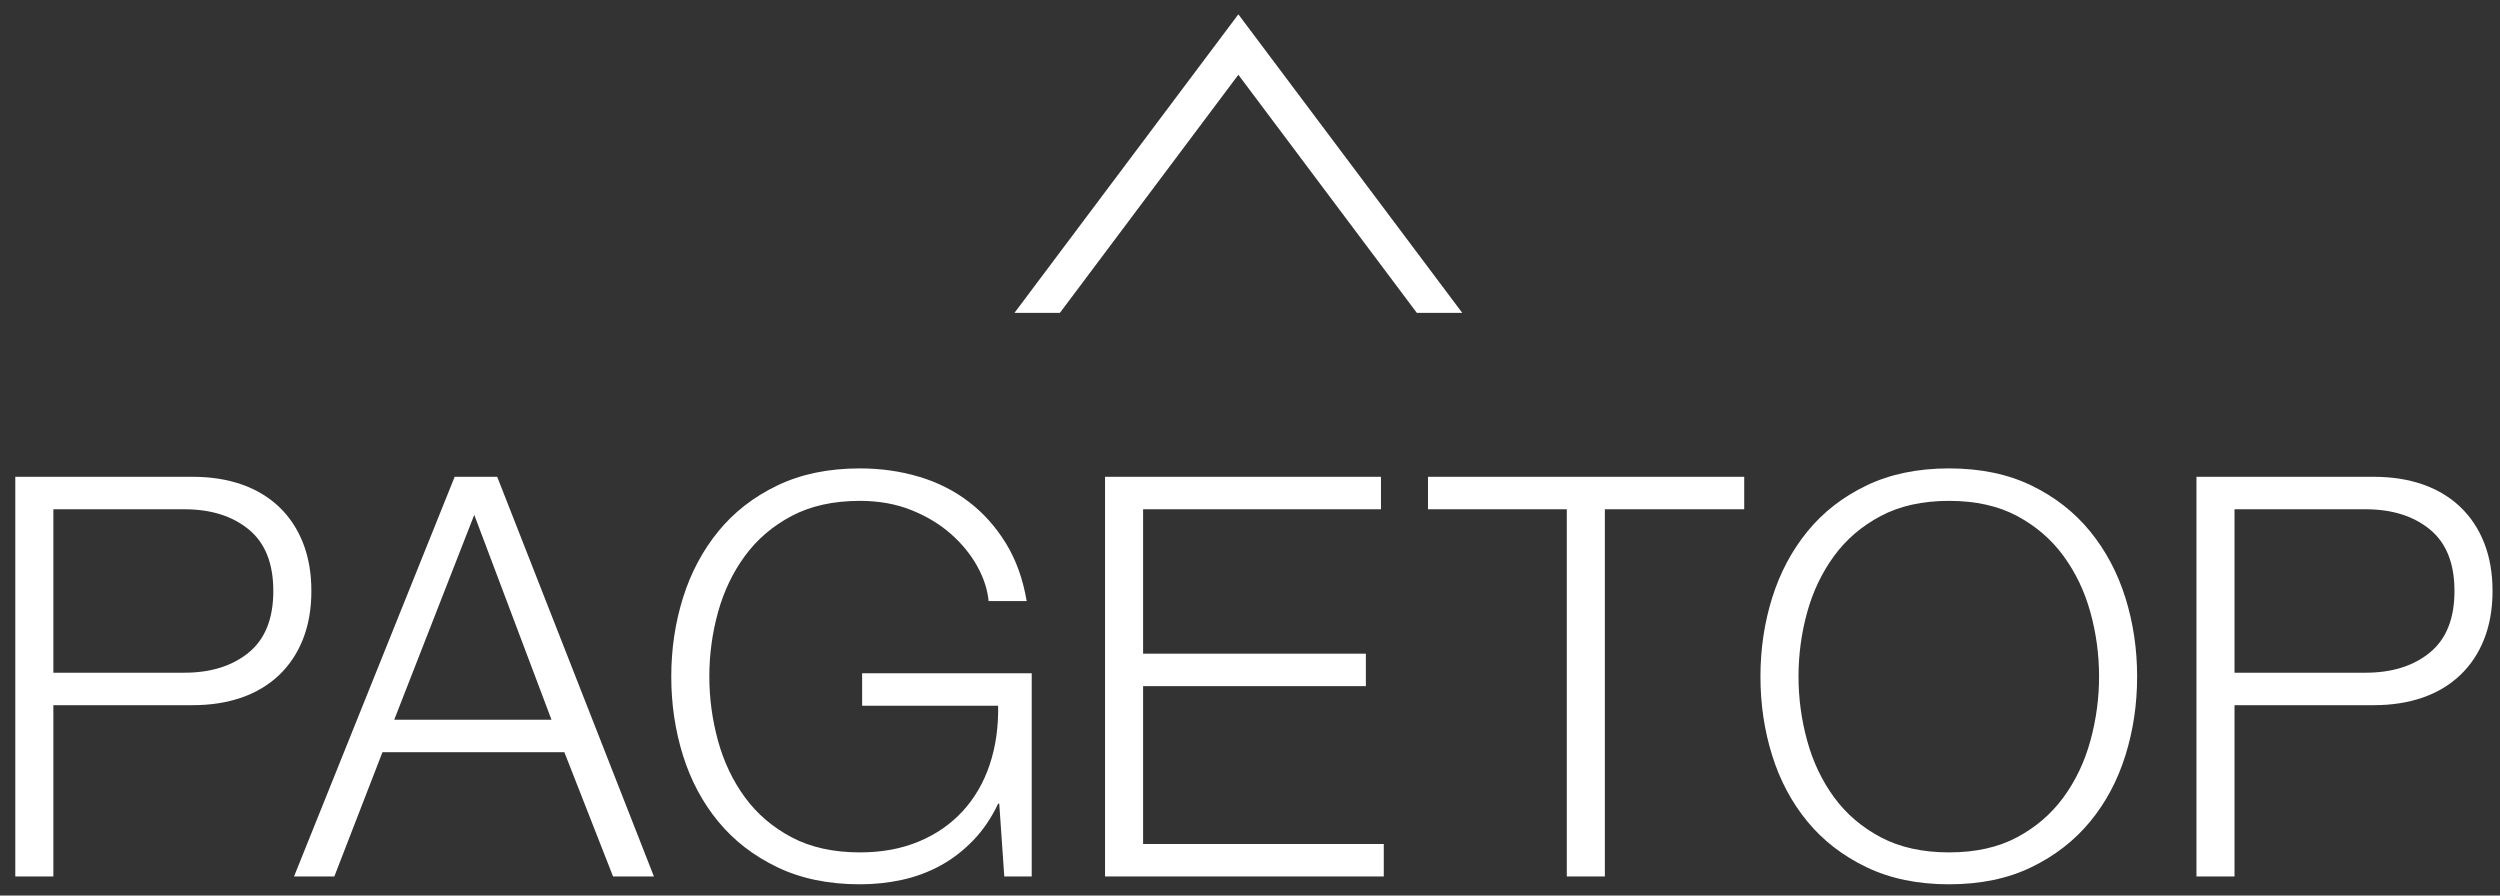
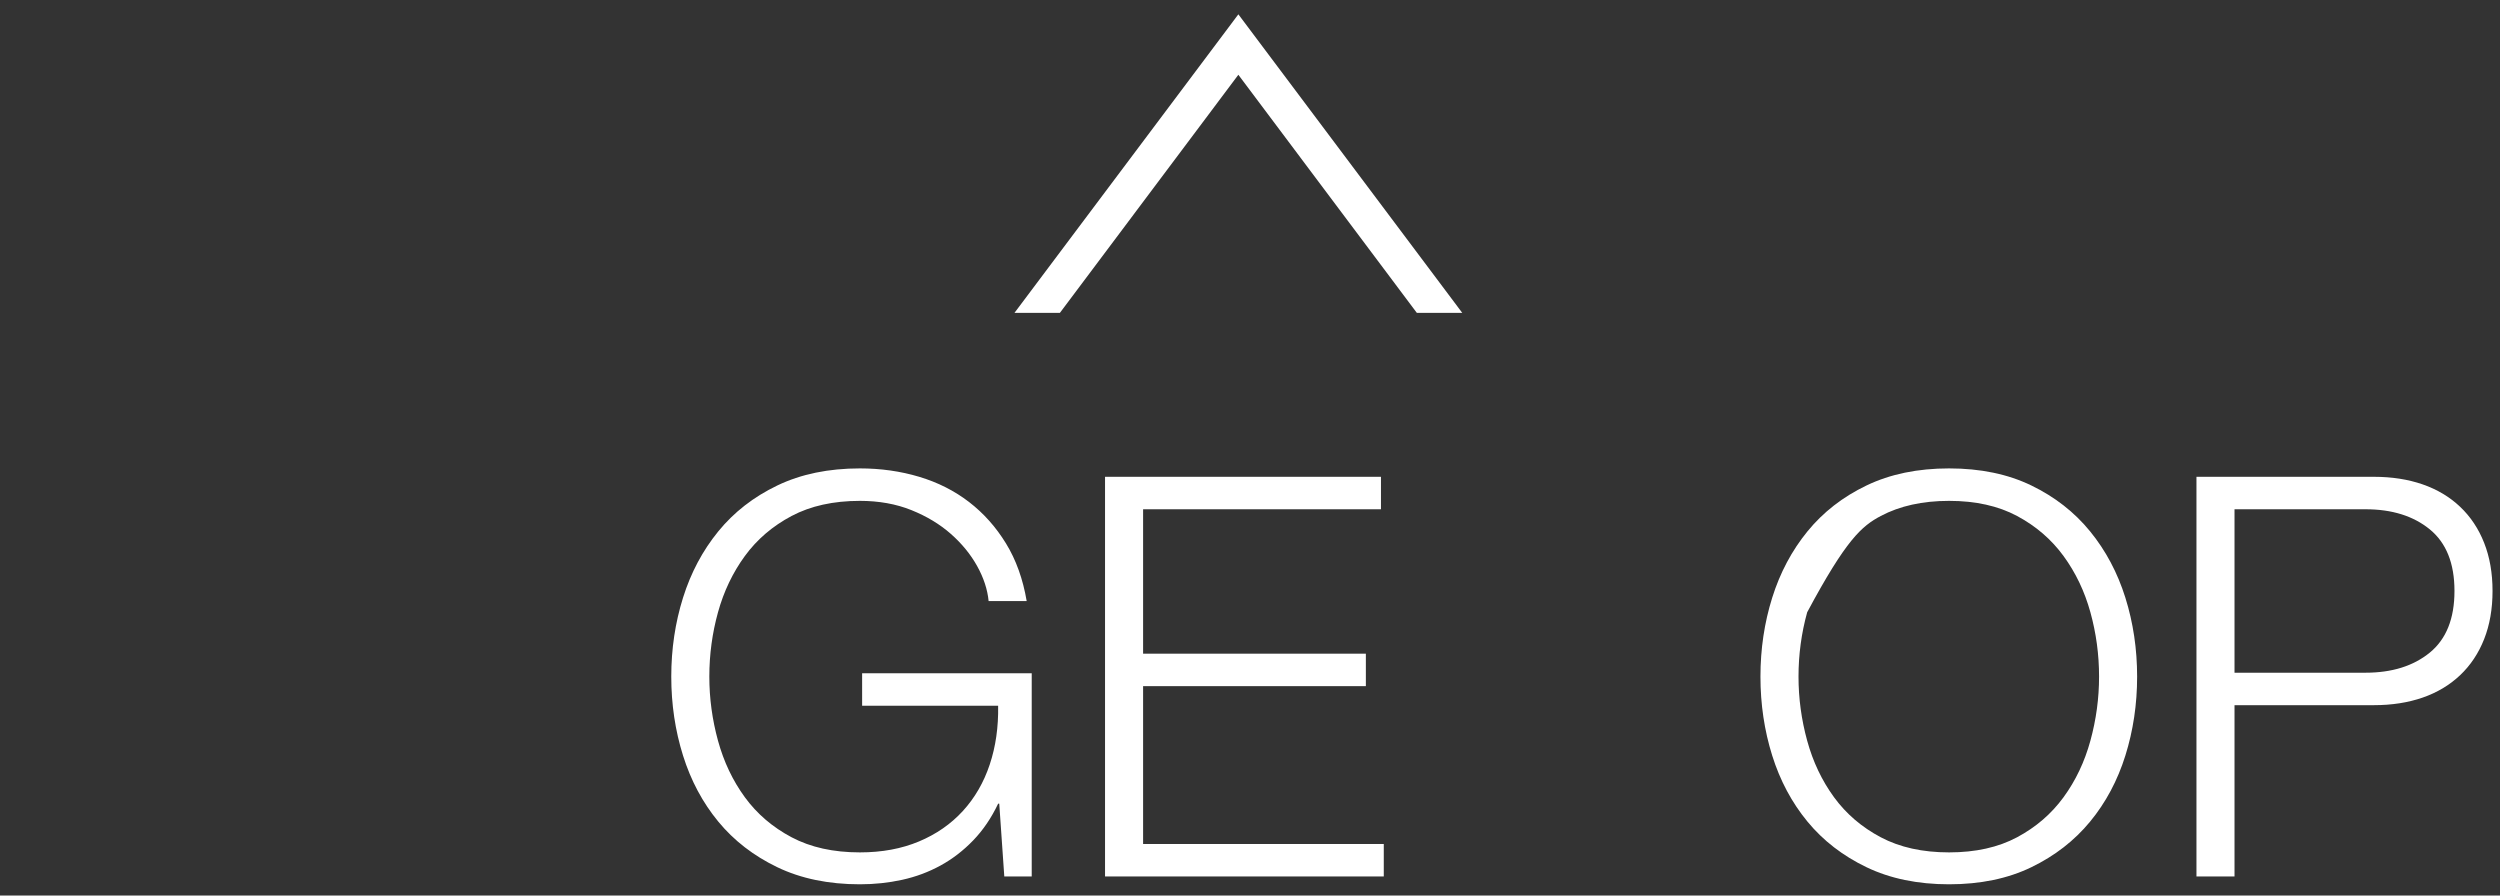
<svg xmlns="http://www.w3.org/2000/svg" width="100%" height="100%" viewBox="0 0 134 48" version="1.1" xml:space="preserve" style="fill-rule:evenodd;clip-rule:evenodd;stroke-linejoin:round;stroke-miterlimit:1.414;">
  <rect x="0" y="0" width="134" height="48" fill="#333333" stroke="none" />
  <g transform="matrix(1,0,0,1,-243,-3093)">
    <g transform="matrix(1,0,0,2.778,0,0)">
      <g>
        <g transform="matrix(1,0,0,0.36,75.565,1056.78)">
-           <path d="M170.295,193.307L170.295,184.547L177.315,184.547C178.735,184.547 179.885,184.907 180.765,185.627C181.645,186.347 182.085,187.447 182.085,188.927C182.085,190.407 181.645,191.507 180.765,192.227C179.885,192.947 178.735,193.307 177.315,193.307L170.295,193.307ZM168.255,182.807L168.255,204.227L170.295,204.227L170.295,195.047L177.765,195.047C178.725,195.047 179.595,194.912 180.375,194.642C181.155,194.372 181.825,193.972 182.385,193.442C182.945,192.912 183.375,192.267 183.675,191.507C183.975,190.747 184.125,189.887 184.125,188.927C184.125,187.967 183.975,187.107 183.675,186.347C183.375,185.587 182.945,184.942 182.385,184.412C181.825,183.882 181.155,183.482 180.375,183.212C179.595,182.942 178.725,182.807 177.765,182.807L168.255,182.807Z" style="fill:white;fill-rule:nonzero;" />
-           <path d="M188.565,195.827L192.855,184.847L196.995,195.827L188.565,195.827ZM191.805,182.807L183.195,204.227L185.355,204.227L187.935,197.567L197.685,197.567L200.295,204.227L202.485,204.227L194.085,182.807L191.805,182.807Z" style="fill:white;fill-rule:nonzero;" />
          <path d="M222.735,204.227L222.735,193.337L213.645,193.337L213.645,195.077L220.935,195.077C220.955,196.217 220.805,197.267 220.485,198.227C220.165,199.187 219.685,200.017 219.045,200.717C218.405,201.417 217.62,201.962 216.69,202.352C215.76,202.742 214.705,202.937 213.525,202.937C212.105,202.937 210.885,202.667 209.865,202.127C208.845,201.587 208.01,200.872 207.36,199.982C206.71,199.092 206.23,198.082 205.92,196.952C205.61,195.822 205.455,194.677 205.455,193.517C205.455,192.337 205.61,191.187 205.92,190.067C206.23,188.947 206.71,187.942 207.36,187.052C208.01,186.162 208.845,185.447 209.865,184.907C210.885,184.367 212.105,184.097 213.525,184.097C214.545,184.097 215.465,184.262 216.285,184.592C217.105,184.922 217.81,185.347 218.4,185.867C218.99,186.387 219.46,186.962 219.81,187.592C220.16,188.222 220.365,188.847 220.425,189.467L222.465,189.467C222.265,188.287 221.895,187.257 221.355,186.377C220.815,185.497 220.155,184.757 219.375,184.157C218.595,183.557 217.705,183.107 216.705,182.807C215.705,182.507 214.645,182.357 213.525,182.357C211.845,182.357 210.37,182.662 209.1,183.272C207.83,183.882 206.775,184.702 205.935,185.732C205.095,186.762 204.465,187.947 204.045,189.287C203.625,190.627 203.415,192.037 203.415,193.517C203.415,194.997 203.625,196.407 204.045,197.747C204.465,199.087 205.095,200.267 205.935,201.287C206.775,202.307 207.83,203.122 209.1,203.732C210.37,204.342 211.845,204.647 213.525,204.647C214.305,204.647 215.06,204.567 215.79,204.407C216.52,204.247 217.205,203.992 217.845,203.642C218.485,203.292 219.07,202.842 219.6,202.292C220.13,201.742 220.575,201.087 220.935,200.327L220.995,200.327L221.265,204.227L222.735,204.227Z" style="fill:white;fill-rule:nonzero;" />
          <path d="M226.665,182.807L226.665,204.227L241.605,204.227L241.605,202.487L228.705,202.487L228.705,194.027L240.645,194.027L240.645,192.287L228.705,192.287L228.705,184.547L241.455,184.547L241.455,182.807L226.665,182.807Z" style="fill:white;fill-rule:nonzero;" />
-           <path d="M243.975,182.807L243.975,184.547L251.415,184.547L251.415,204.227L253.455,204.227L253.455,184.547L260.925,184.547L260.925,182.807L243.975,182.807Z" style="fill:white;fill-rule:nonzero;" />
-           <path d="M263.835,193.517C263.835,192.337 263.99,191.187 264.3,190.067C264.61,188.947 265.09,187.942 265.74,187.052C266.39,186.162 267.225,185.447 268.245,184.907C269.265,184.367 270.485,184.097 271.905,184.097C273.325,184.097 274.54,184.367 275.55,184.907C276.56,185.447 277.39,186.162 278.04,187.052C278.69,187.942 279.17,188.947 279.48,190.067C279.79,191.187 279.945,192.337 279.945,193.517C279.945,194.677 279.79,195.822 279.48,196.952C279.17,198.082 278.69,199.092 278.04,199.982C277.39,200.872 276.56,201.587 275.55,202.127C274.54,202.667 273.325,202.937 271.905,202.937C270.485,202.937 269.265,202.667 268.245,202.127C267.225,201.587 266.39,200.872 265.74,199.982C265.09,199.092 264.61,198.082 264.3,196.952C263.99,195.822 263.835,194.677 263.835,193.517ZM261.795,193.517C261.795,194.997 262.005,196.407 262.425,197.747C262.845,199.087 263.475,200.267 264.315,201.287C265.155,202.307 266.21,203.122 267.48,203.732C268.75,204.342 270.225,204.647 271.905,204.647C273.585,204.647 275.055,204.342 276.315,203.732C277.575,203.122 278.625,202.307 279.465,201.287C280.305,200.267 280.935,199.087 281.355,197.747C281.775,196.407 281.985,194.997 281.985,193.517C281.985,192.037 281.775,190.627 281.355,189.287C280.935,187.947 280.305,186.762 279.465,185.732C278.625,184.702 277.575,183.882 276.315,183.272C275.055,182.662 273.585,182.357 271.905,182.357C270.225,182.357 268.75,182.662 267.48,183.272C266.21,183.882 265.155,184.702 264.315,185.732C263.475,186.762 262.845,187.947 262.425,189.287C262.005,190.627 261.795,192.037 261.795,193.517Z" style="fill:white;fill-rule:nonzero;" />
+           <path d="M263.835,193.517C263.835,192.337 263.99,191.187 264.3,190.067C266.39,186.162 267.225,185.447 268.245,184.907C269.265,184.367 270.485,184.097 271.905,184.097C273.325,184.097 274.54,184.367 275.55,184.907C276.56,185.447 277.39,186.162 278.04,187.052C278.69,187.942 279.17,188.947 279.48,190.067C279.79,191.187 279.945,192.337 279.945,193.517C279.945,194.677 279.79,195.822 279.48,196.952C279.17,198.082 278.69,199.092 278.04,199.982C277.39,200.872 276.56,201.587 275.55,202.127C274.54,202.667 273.325,202.937 271.905,202.937C270.485,202.937 269.265,202.667 268.245,202.127C267.225,201.587 266.39,200.872 265.74,199.982C265.09,199.092 264.61,198.082 264.3,196.952C263.99,195.822 263.835,194.677 263.835,193.517ZM261.795,193.517C261.795,194.997 262.005,196.407 262.425,197.747C262.845,199.087 263.475,200.267 264.315,201.287C265.155,202.307 266.21,203.122 267.48,203.732C268.75,204.342 270.225,204.647 271.905,204.647C273.585,204.647 275.055,204.342 276.315,203.732C277.575,203.122 278.625,202.307 279.465,201.287C280.305,200.267 280.935,199.087 281.355,197.747C281.775,196.407 281.985,194.997 281.985,193.517C281.985,192.037 281.775,190.627 281.355,189.287C280.935,187.947 280.305,186.762 279.465,185.732C278.625,184.702 277.575,183.882 276.315,183.272C275.055,182.662 273.585,182.357 271.905,182.357C270.225,182.357 268.75,182.662 267.48,183.272C266.21,183.882 265.155,184.702 264.315,185.732C263.475,186.762 262.845,187.947 262.425,189.287C262.005,190.627 261.795,192.037 261.795,193.517Z" style="fill:white;fill-rule:nonzero;" />
          <path d="M287.205,193.307L287.205,184.547L294.225,184.547C295.645,184.547 296.795,184.907 297.675,185.627C298.555,186.347 298.995,187.447 298.995,188.927C298.995,190.407 298.555,191.507 297.675,192.227C296.795,192.947 295.645,193.307 294.225,193.307L287.205,193.307ZM285.165,182.807L285.165,204.227L287.205,204.227L287.205,195.047L294.675,195.047C295.635,195.047 296.505,194.912 297.285,194.642C298.065,194.372 298.735,193.972 299.295,193.442C299.855,192.912 300.285,192.267 300.585,191.507C300.885,190.747 301.035,189.887 301.035,188.927C301.035,187.967 300.885,187.107 300.585,186.347C300.285,185.587 299.855,184.942 299.295,184.412C298.735,183.882 298.065,183.482 297.285,183.212C296.505,182.942 295.635,182.807 294.675,182.807L285.165,182.807Z" style="fill:white;fill-rule:nonzero;" />
        </g>
        <g transform="matrix(1,0,0,0.36,0,0)">
          <path d="M321.376,3109.52L318.942,3109.52L309.376,3096.76L299.811,3109.52L297.376,3109.52L309.376,3093.52L321.376,3109.52Z" style="fill:white;" />
        </g>
      </g>
    </g>
  </g>
</svg>